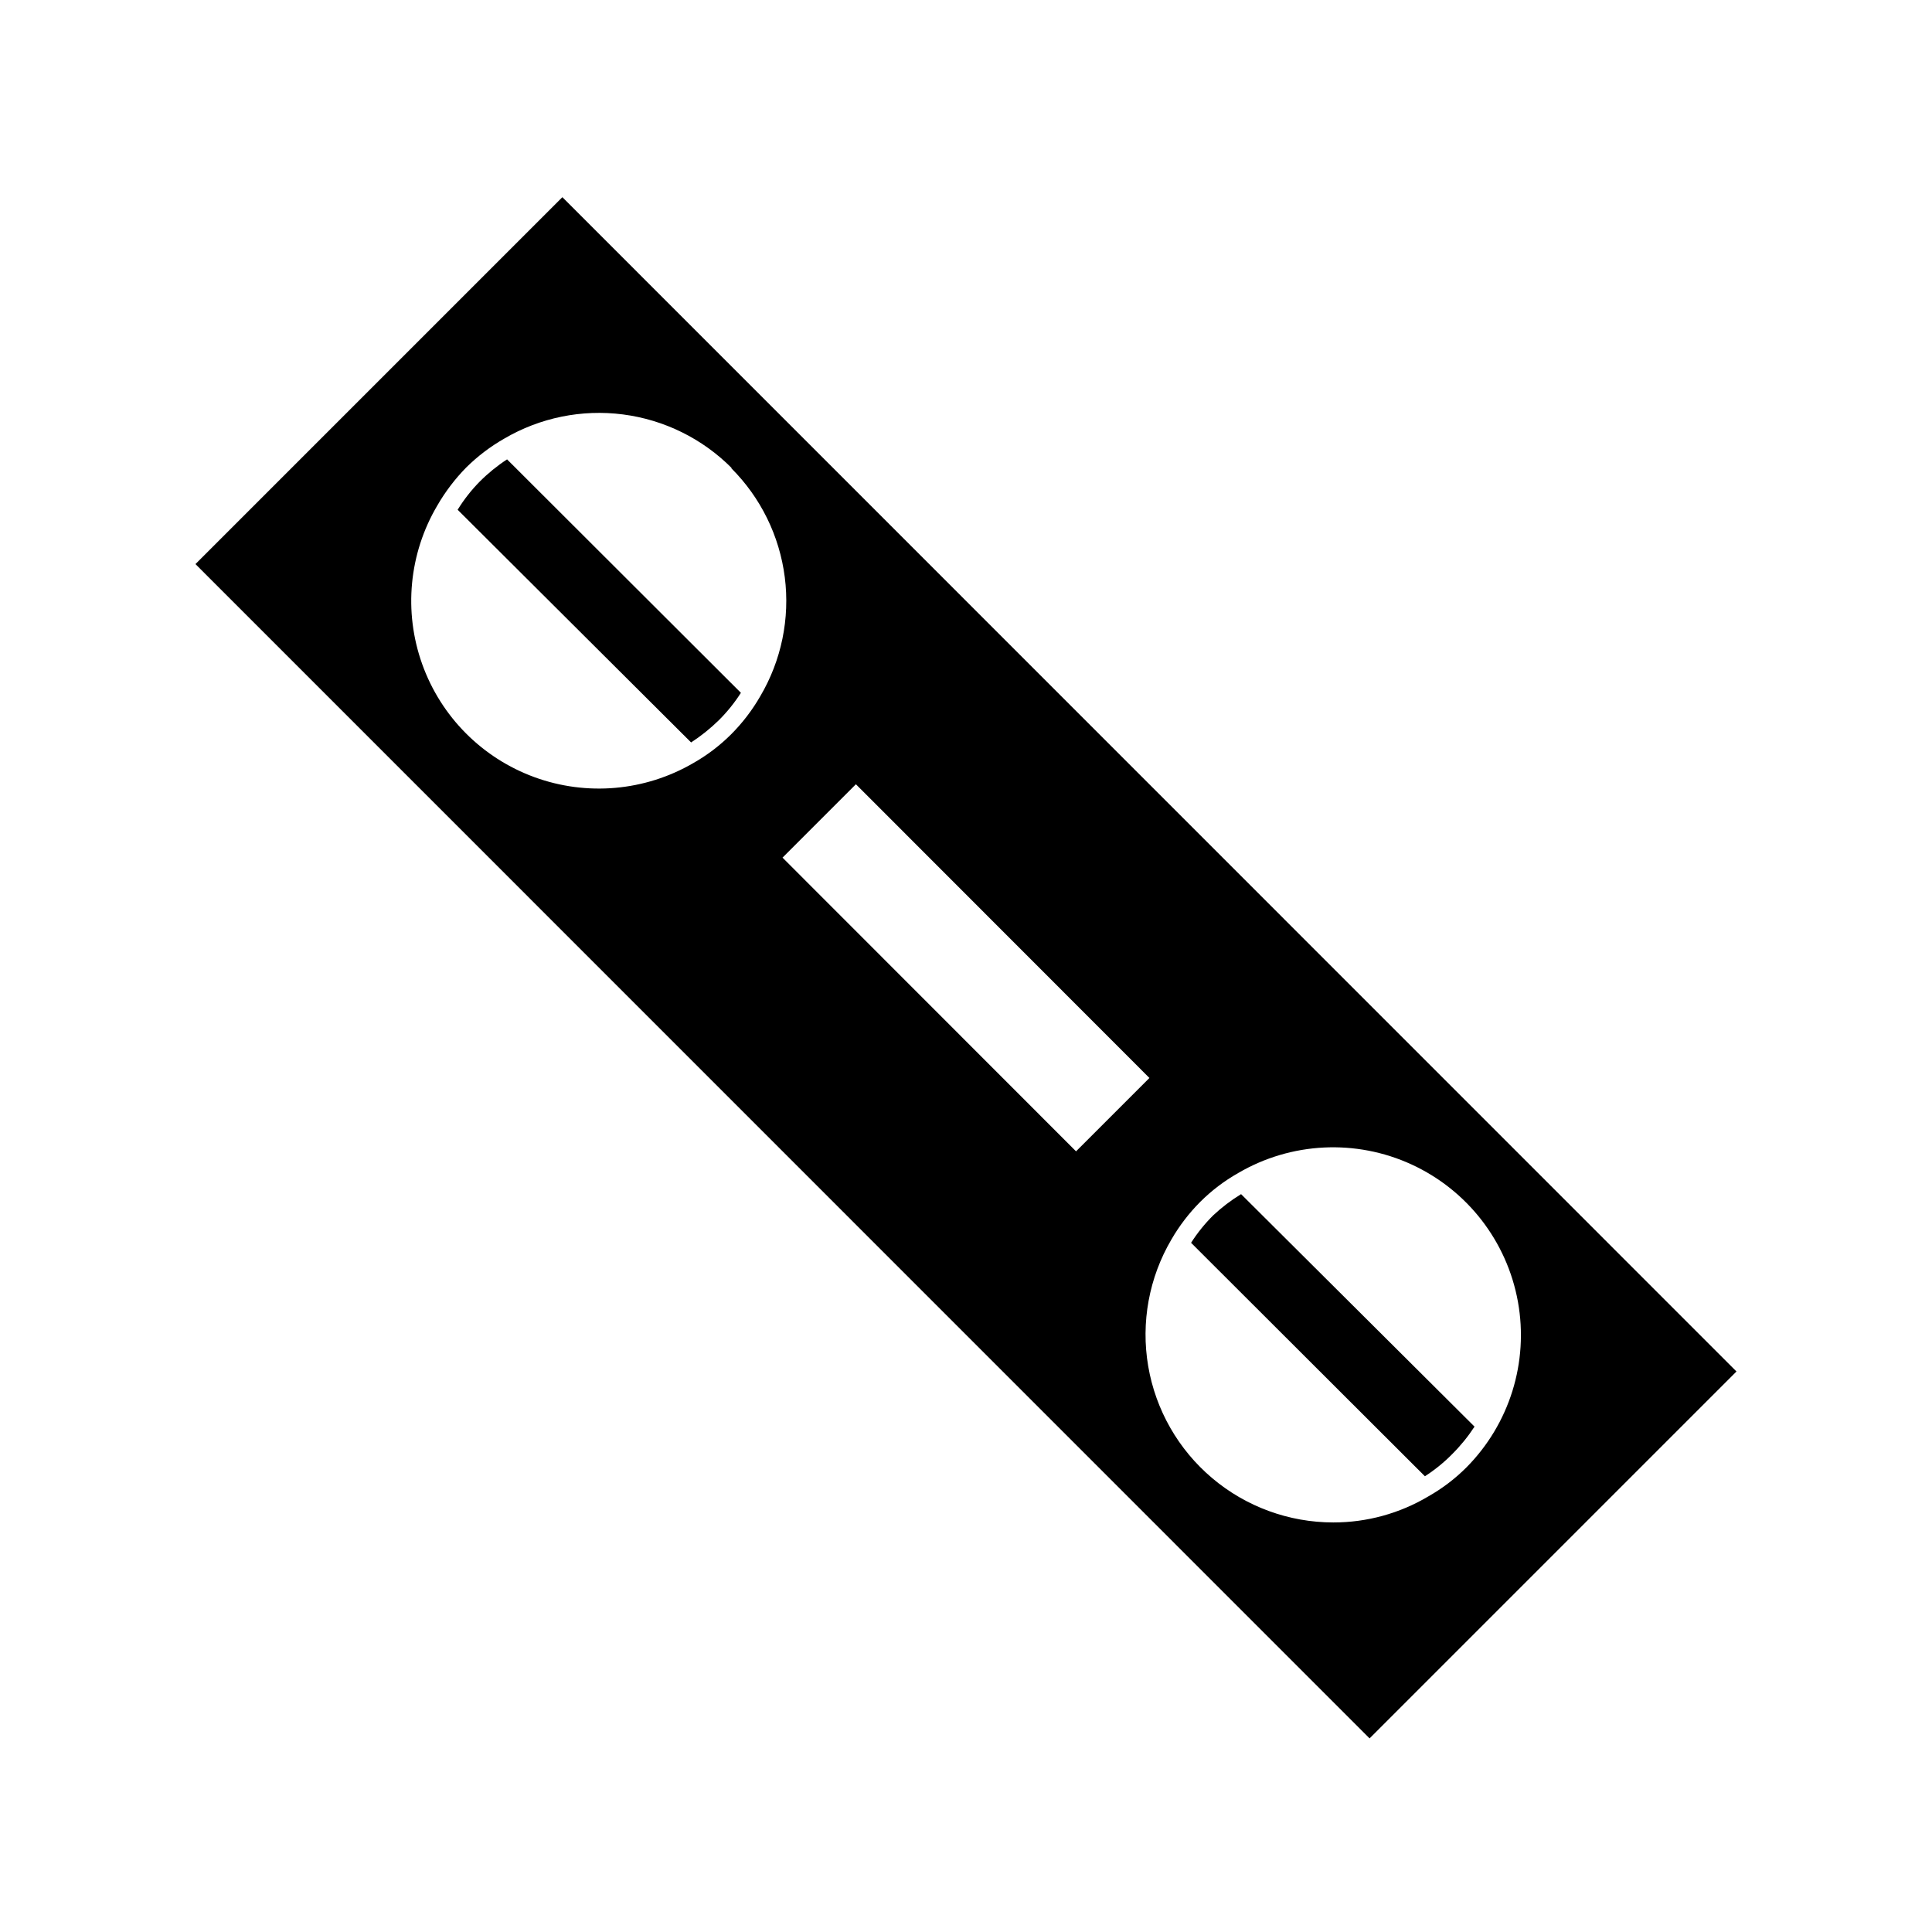
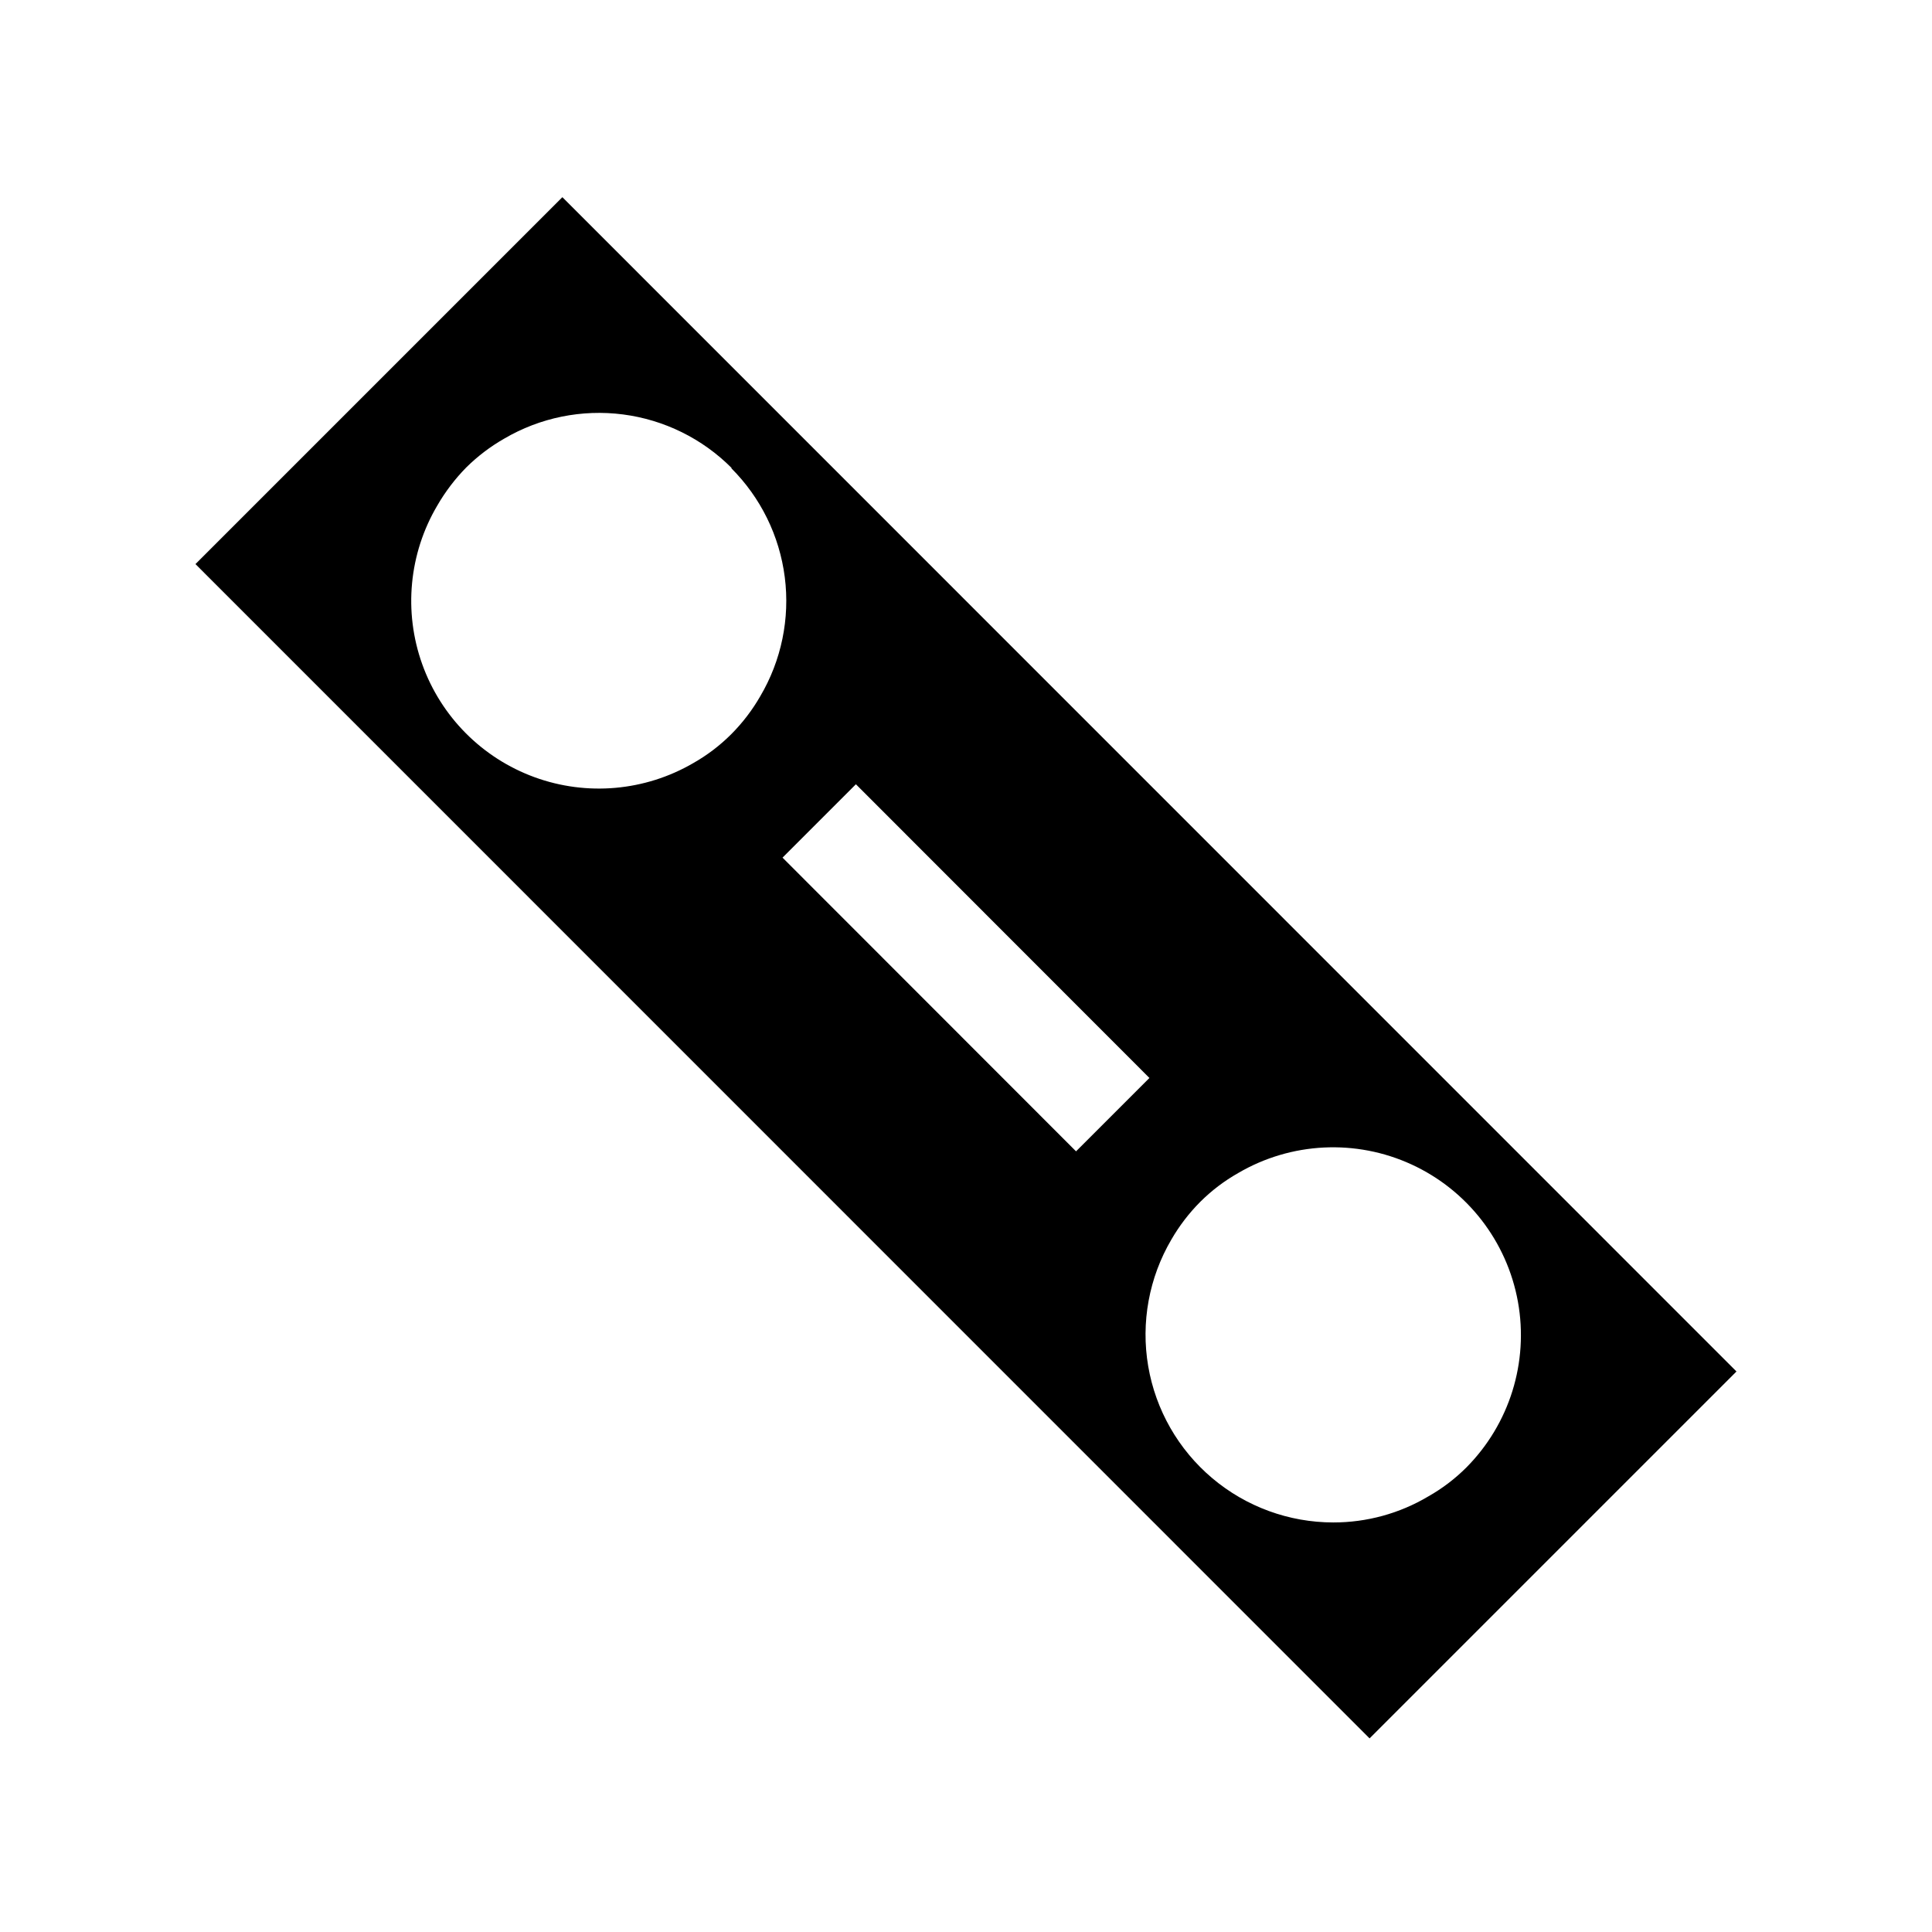
<svg xmlns="http://www.w3.org/2000/svg" fill="#000000" width="800px" height="800px" version="1.1" viewBox="144 144 512 512">
  <g>
    <path d="m195.8 293.49 311.15 311.2 97.234-97.234-311.15-311.2zm266.26 169.03c3-2.992 6.391-5.57 10.078-7.656 14.027-8.211 31.184-9.055 45.953-2.262 14.766 6.797 25.285 20.375 28.176 36.371 2.887 16-2.215 32.398-13.672 43.93-3 2.996-6.387 5.574-10.078 7.66-7.617 4.531-16.324 6.914-25.188 6.902-11.746-0.008-23.113-4.168-32.086-11.746-8.977-7.578-14.98-18.086-16.957-29.664-1.973-11.582 0.211-23.484 6.168-33.609 2.098-3.621 4.656-6.957 7.606-9.926zm-13.453-32.848-19.445 19.445-77.785-77.836 19.445-19.445zm-110.84-161.62h0.004c7.812 7.793 12.809 17.965 14.203 28.91 1.395 10.945-0.891 22.043-6.496 31.547-2.117 3.68-4.707 7.07-7.707 10.078-2.996 2.992-6.387 5.57-10.074 7.656-12.773 7.422-28.184 8.785-42.055 3.715-13.875-5.07-24.777-16.043-29.754-29.953-4.977-13.906-3.516-29.309 3.996-42.027 2.117-3.668 4.691-7.055 7.656-10.078 3.012-2.981 6.398-5.555 10.078-7.656 9.492-5.57 20.57-7.828 31.488-6.414s21.055 6.418 28.816 14.223z" />
-     <path d="m265.28 279.09 61.867 61.664c2.641-1.715 5.106-3.691 7.356-5.894 2.207-2.195 4.168-4.629 5.844-7.254l-61.969-61.867c-2.617 1.703-5.051 3.68-7.254 5.894-2.223 2.258-4.18 4.758-5.844 7.457z" />
-     <path d="m528.87 529.33c2.211-2.211 4.188-4.641 5.894-7.258l-61.867-61.613c-2.652 1.621-5.137 3.512-7.406 5.641-2.207 2.195-4.168 4.629-5.844 7.254l61.969 61.871c2.629-1.691 5.062-3.668 7.254-5.894z" />
  </g>
</svg>